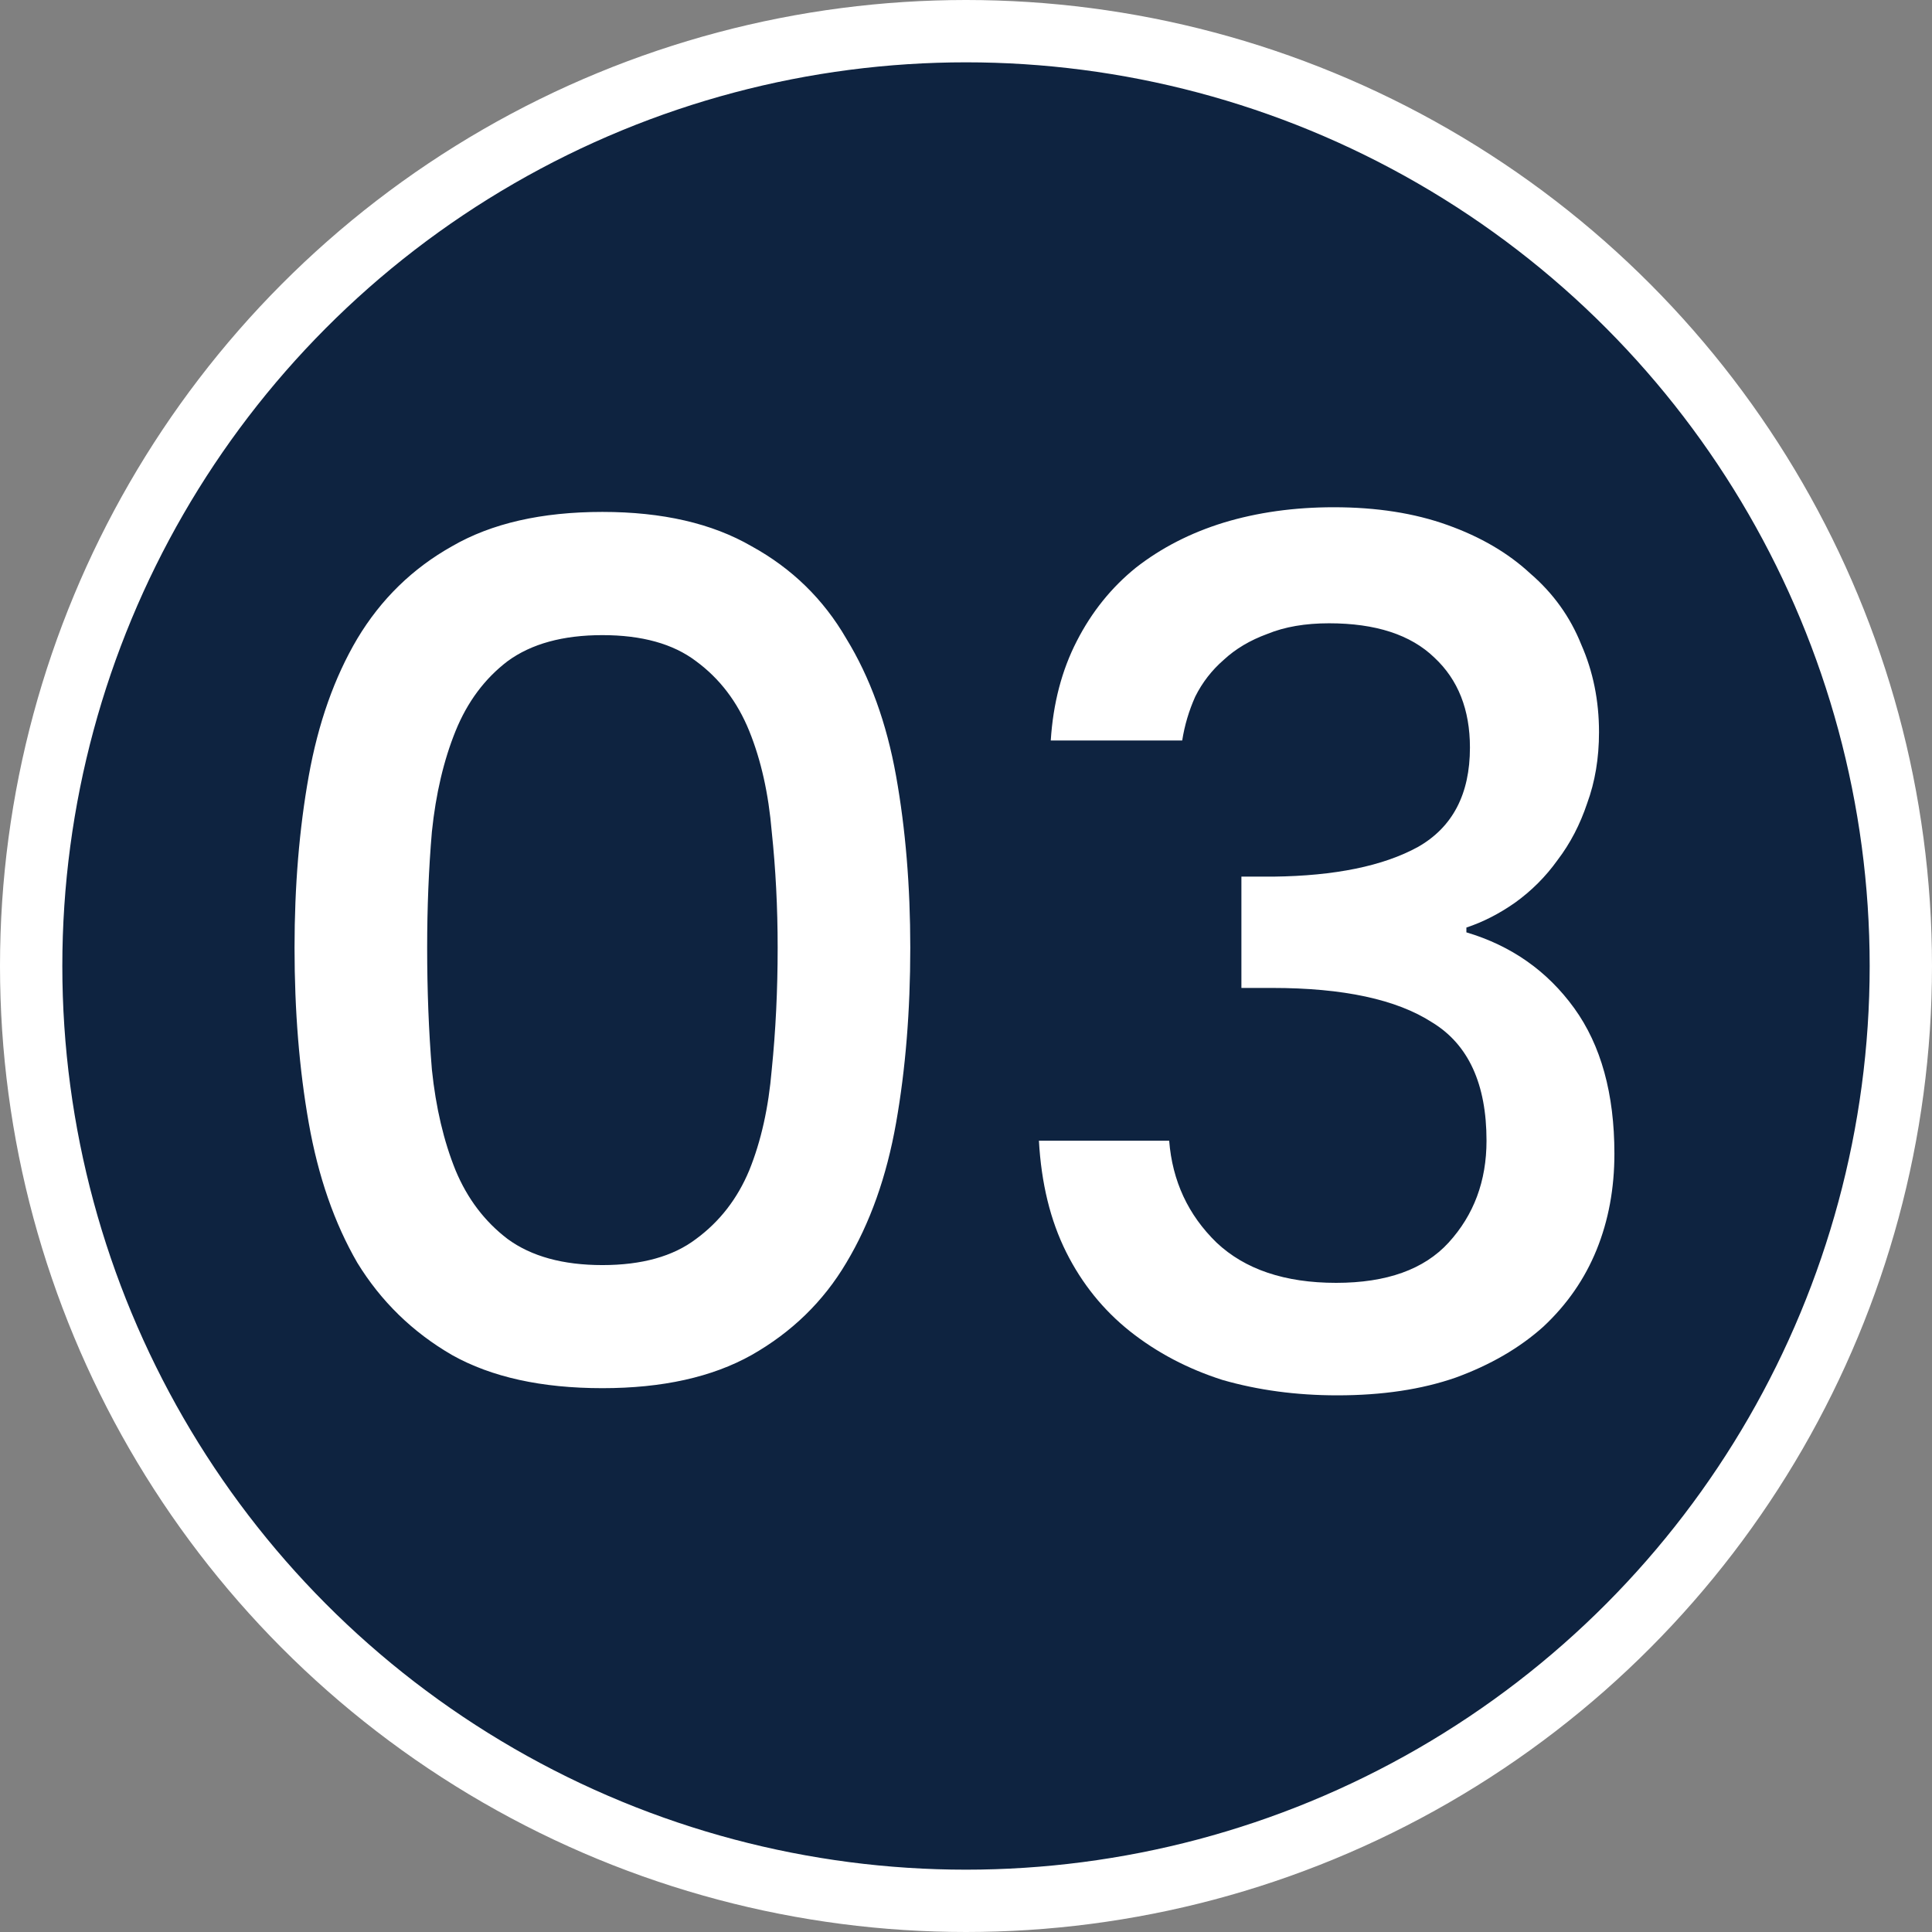
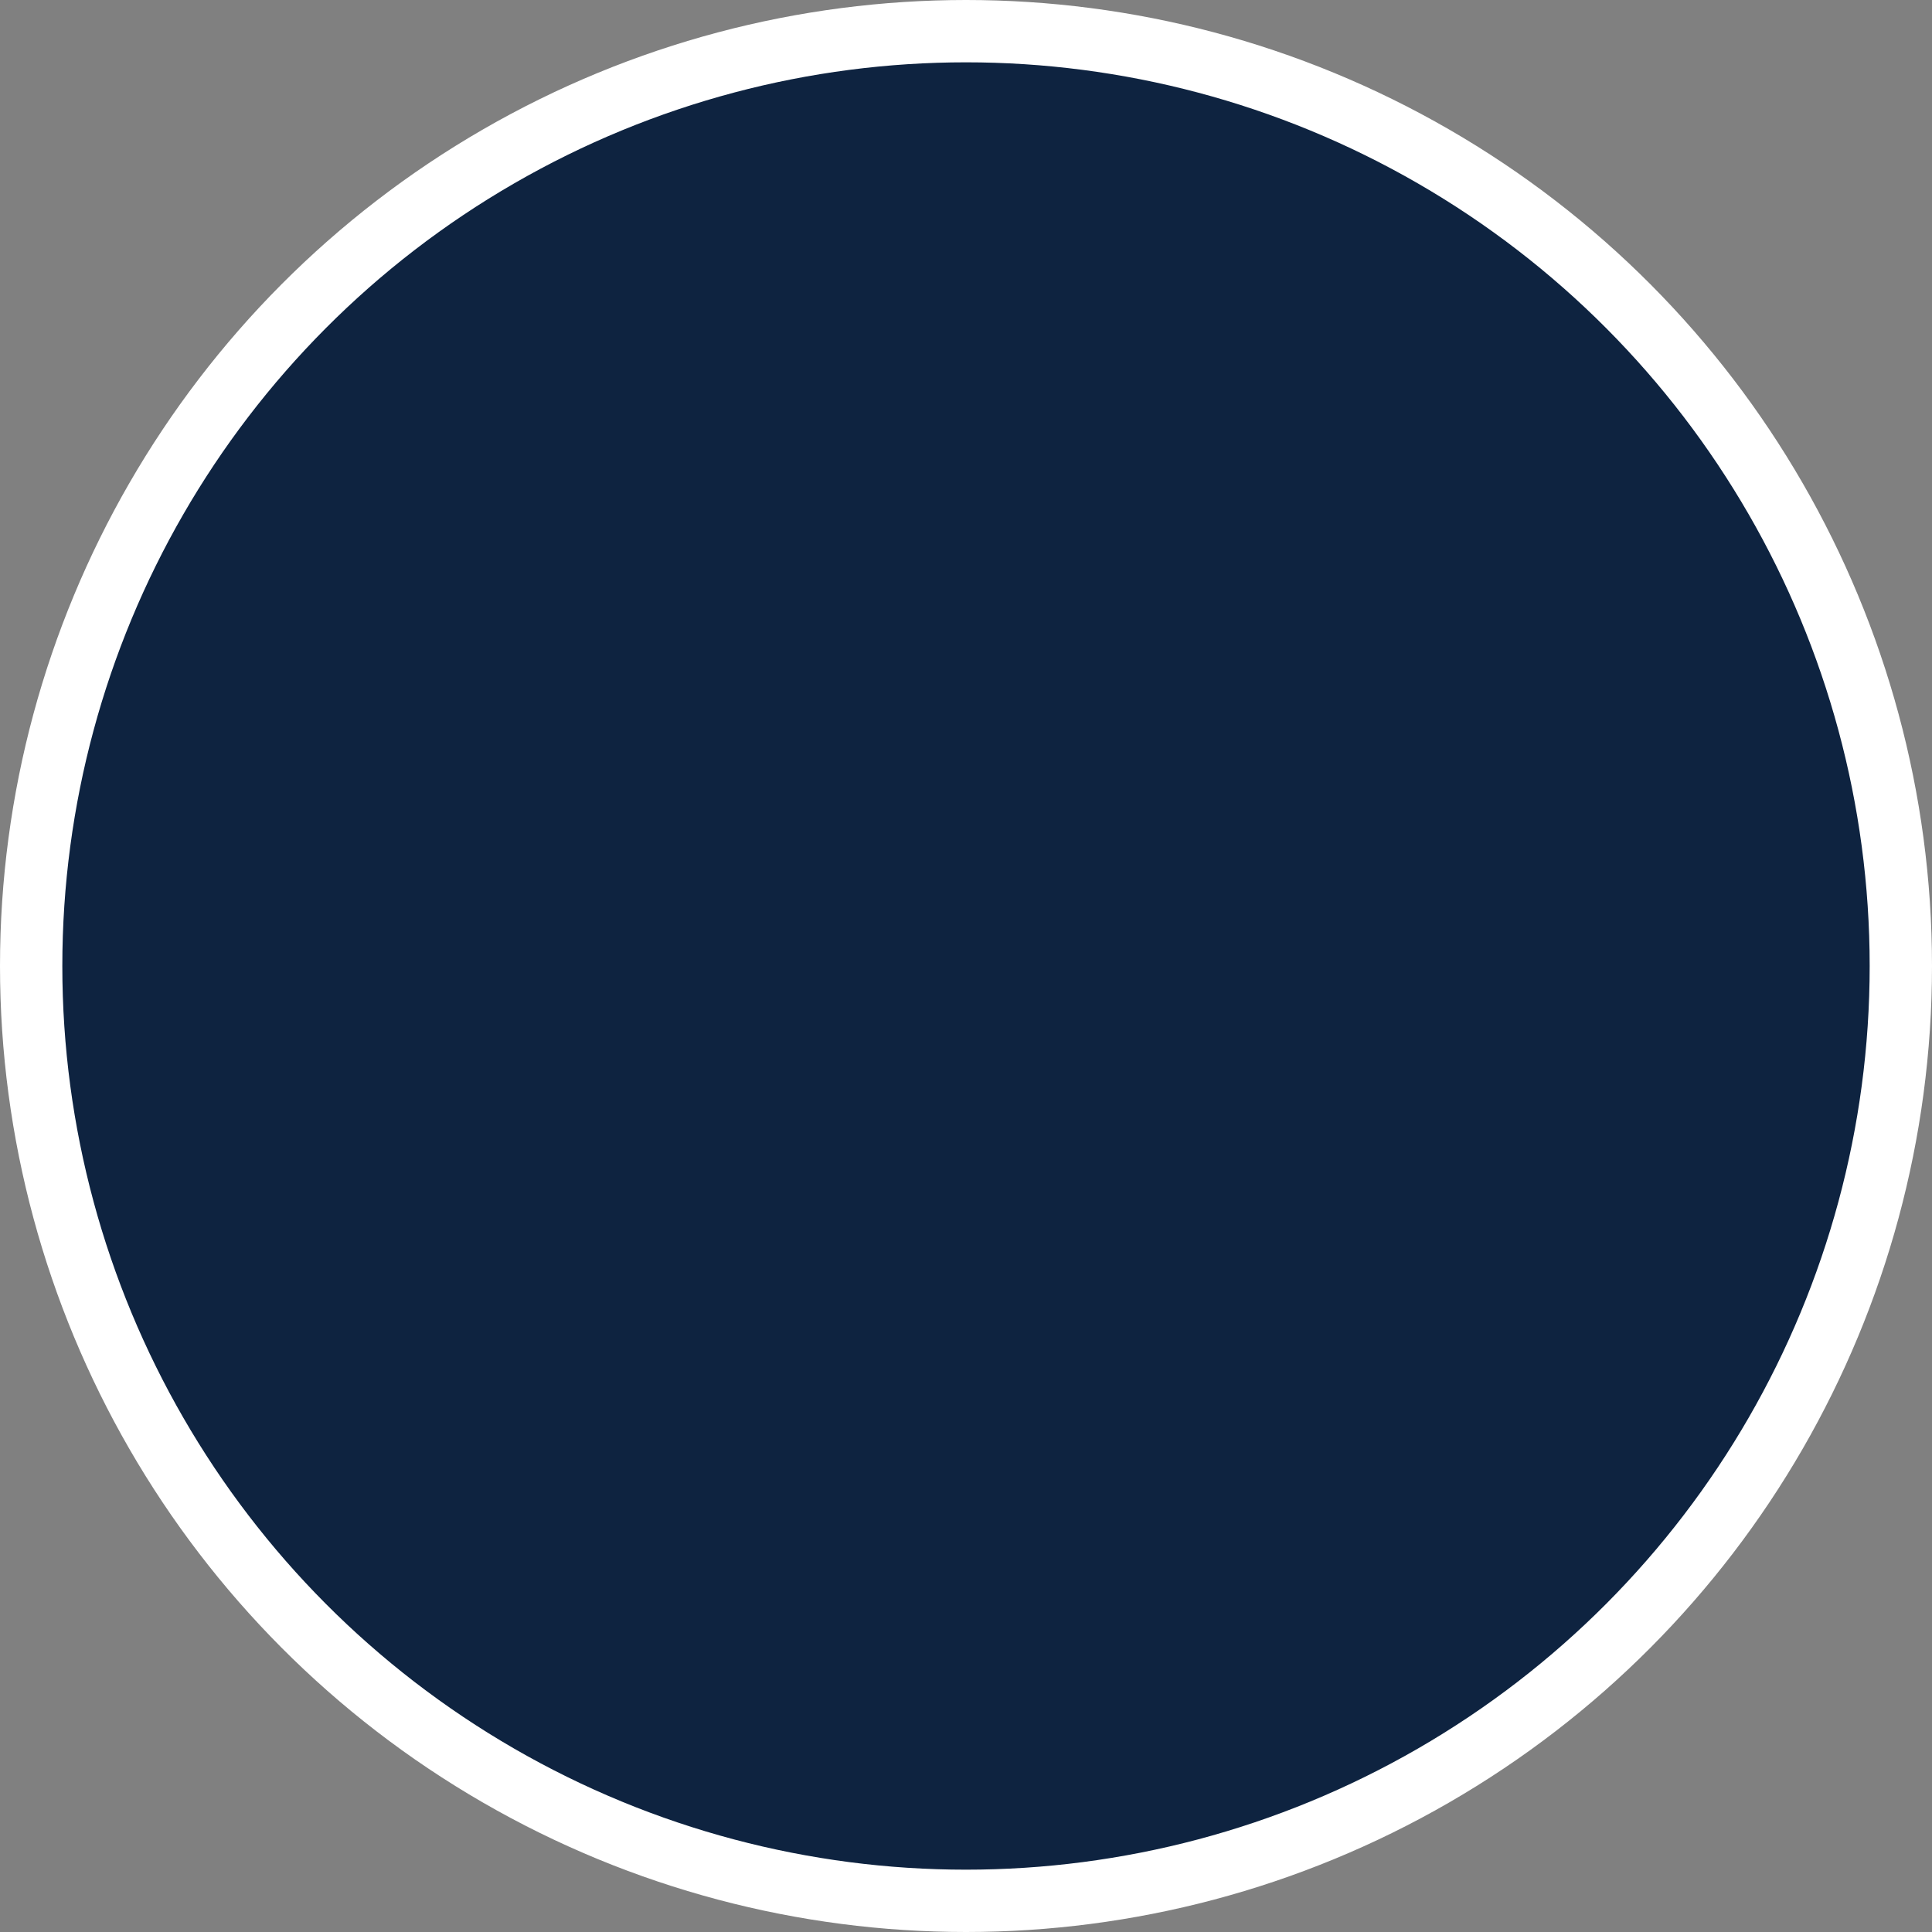
<svg xmlns="http://www.w3.org/2000/svg" width="31" height="31" viewBox="0 0 31 31" fill="none">
  <rect x="0" y="0" width="31" height="31" fill="#808080" stroke="none" />
  <circle cx="15.5" cy="15.5" r="15" fill="#0E2340" stroke="white" />
-   <path d="M4.726 15.207C4.726 14.219 4.802 13.3 4.954 12.451C5.106 11.603 5.366 10.868 5.733 10.248C6.113 9.614 6.62 9.12 7.253 8.765C7.886 8.398 8.691 8.214 9.666 8.214C10.629 8.214 11.427 8.398 12.06 8.765C12.706 9.12 13.213 9.614 13.58 10.248C13.96 10.868 14.226 11.603 14.378 12.451C14.53 13.3 14.606 14.219 14.606 15.207C14.606 16.22 14.53 17.157 14.378 18.018C14.226 18.88 13.96 19.627 13.58 20.261C13.213 20.881 12.706 21.375 12.06 21.742C11.427 22.097 10.629 22.274 9.666 22.274C8.691 22.274 7.886 22.097 7.253 21.742C6.62 21.375 6.113 20.881 5.733 20.261C5.366 19.627 5.106 18.88 4.954 18.018C4.802 17.157 4.726 16.22 4.726 15.207ZM12.478 15.207C12.478 14.56 12.446 13.94 12.383 13.345C12.332 12.736 12.212 12.198 12.022 11.729C11.832 11.261 11.547 10.887 11.167 10.608C10.8 10.33 10.299 10.191 9.666 10.191C9.033 10.191 8.526 10.33 8.146 10.608C7.779 10.887 7.5 11.261 7.31 11.729C7.12 12.198 6.993 12.736 6.93 13.345C6.879 13.94 6.854 14.56 6.854 15.207C6.854 15.89 6.879 16.543 6.93 17.163C6.993 17.771 7.12 18.31 7.31 18.779C7.5 19.235 7.779 19.602 8.146 19.881C8.526 20.159 9.033 20.299 9.666 20.299C10.299 20.299 10.8 20.159 11.167 19.881C11.547 19.602 11.832 19.235 12.022 18.779C12.212 18.31 12.332 17.771 12.383 17.163C12.446 16.543 12.478 15.89 12.478 15.207ZM16.86 11.882C16.898 11.286 17.037 10.754 17.278 10.286C17.518 9.817 17.835 9.424 18.228 9.107C18.633 8.791 19.102 8.55 19.634 8.386C20.178 8.221 20.767 8.139 21.401 8.139C22.085 8.139 22.693 8.233 23.225 8.424C23.757 8.614 24.2 8.873 24.555 9.203C24.922 9.519 25.195 9.899 25.372 10.342C25.562 10.773 25.657 11.242 25.657 11.748C25.657 12.166 25.593 12.546 25.467 12.889C25.353 13.23 25.195 13.534 24.992 13.8C24.802 14.066 24.574 14.294 24.308 14.485C24.055 14.662 23.795 14.795 23.529 14.883V14.96C24.251 15.175 24.827 15.58 25.258 16.175C25.689 16.771 25.904 17.55 25.904 18.512C25.904 19.07 25.809 19.583 25.619 20.052C25.429 20.52 25.144 20.932 24.764 21.287C24.384 21.628 23.915 21.901 23.358 22.104C22.813 22.294 22.18 22.389 21.458 22.389C20.799 22.389 20.185 22.306 19.615 22.142C19.058 21.964 18.564 21.704 18.133 21.363C17.702 21.02 17.36 20.596 17.107 20.09C16.854 19.583 16.708 18.988 16.67 18.303H18.76C18.811 18.95 19.064 19.494 19.52 19.938C19.976 20.368 20.616 20.584 21.439 20.584C22.25 20.584 22.851 20.368 23.244 19.938C23.649 19.494 23.852 18.95 23.852 18.303C23.852 17.392 23.561 16.758 22.978 16.404C22.408 16.036 21.553 15.852 20.413 15.852H19.919V14.066H20.432C21.42 14.054 22.192 13.896 22.75 13.591C23.307 13.275 23.586 12.743 23.586 11.995C23.586 11.387 23.396 10.906 23.016 10.552C22.636 10.184 22.072 10.001 21.325 10.001C20.945 10.001 20.616 10.057 20.337 10.171C20.058 10.273 19.824 10.412 19.634 10.589C19.444 10.754 19.292 10.95 19.178 11.178C19.076 11.406 19.007 11.641 18.969 11.882H16.86Z" fill="white" />
</svg>